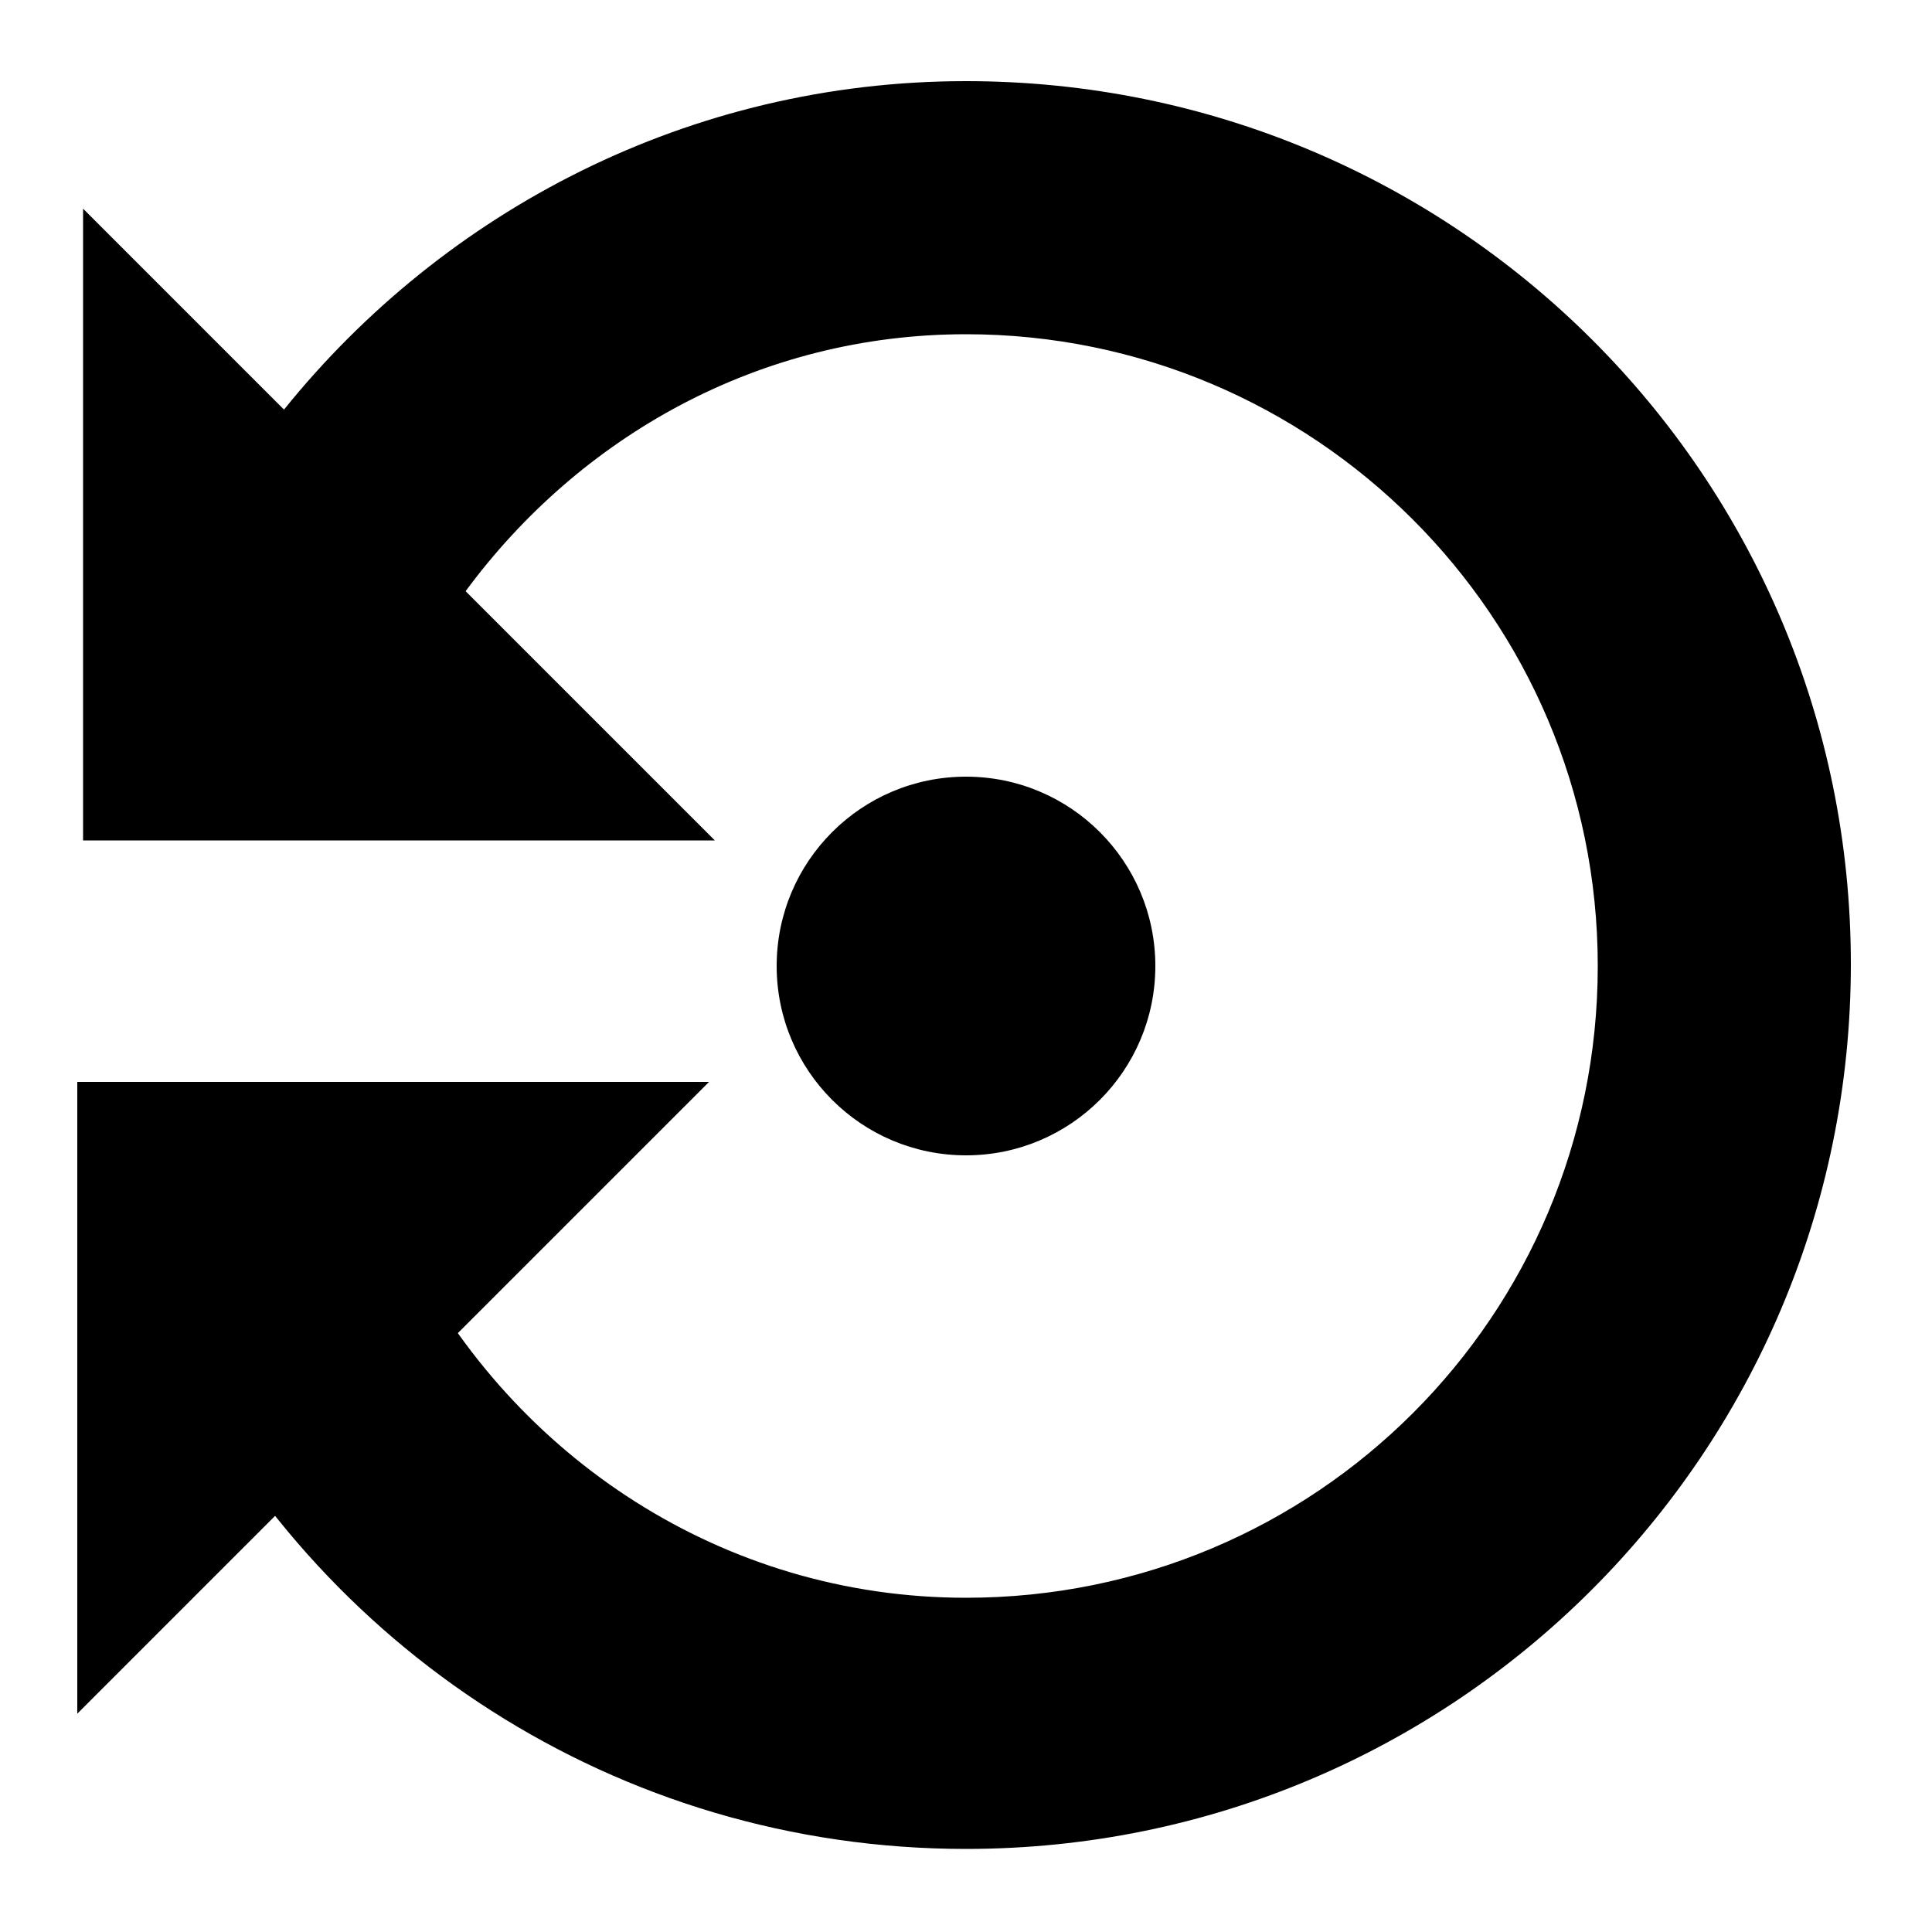
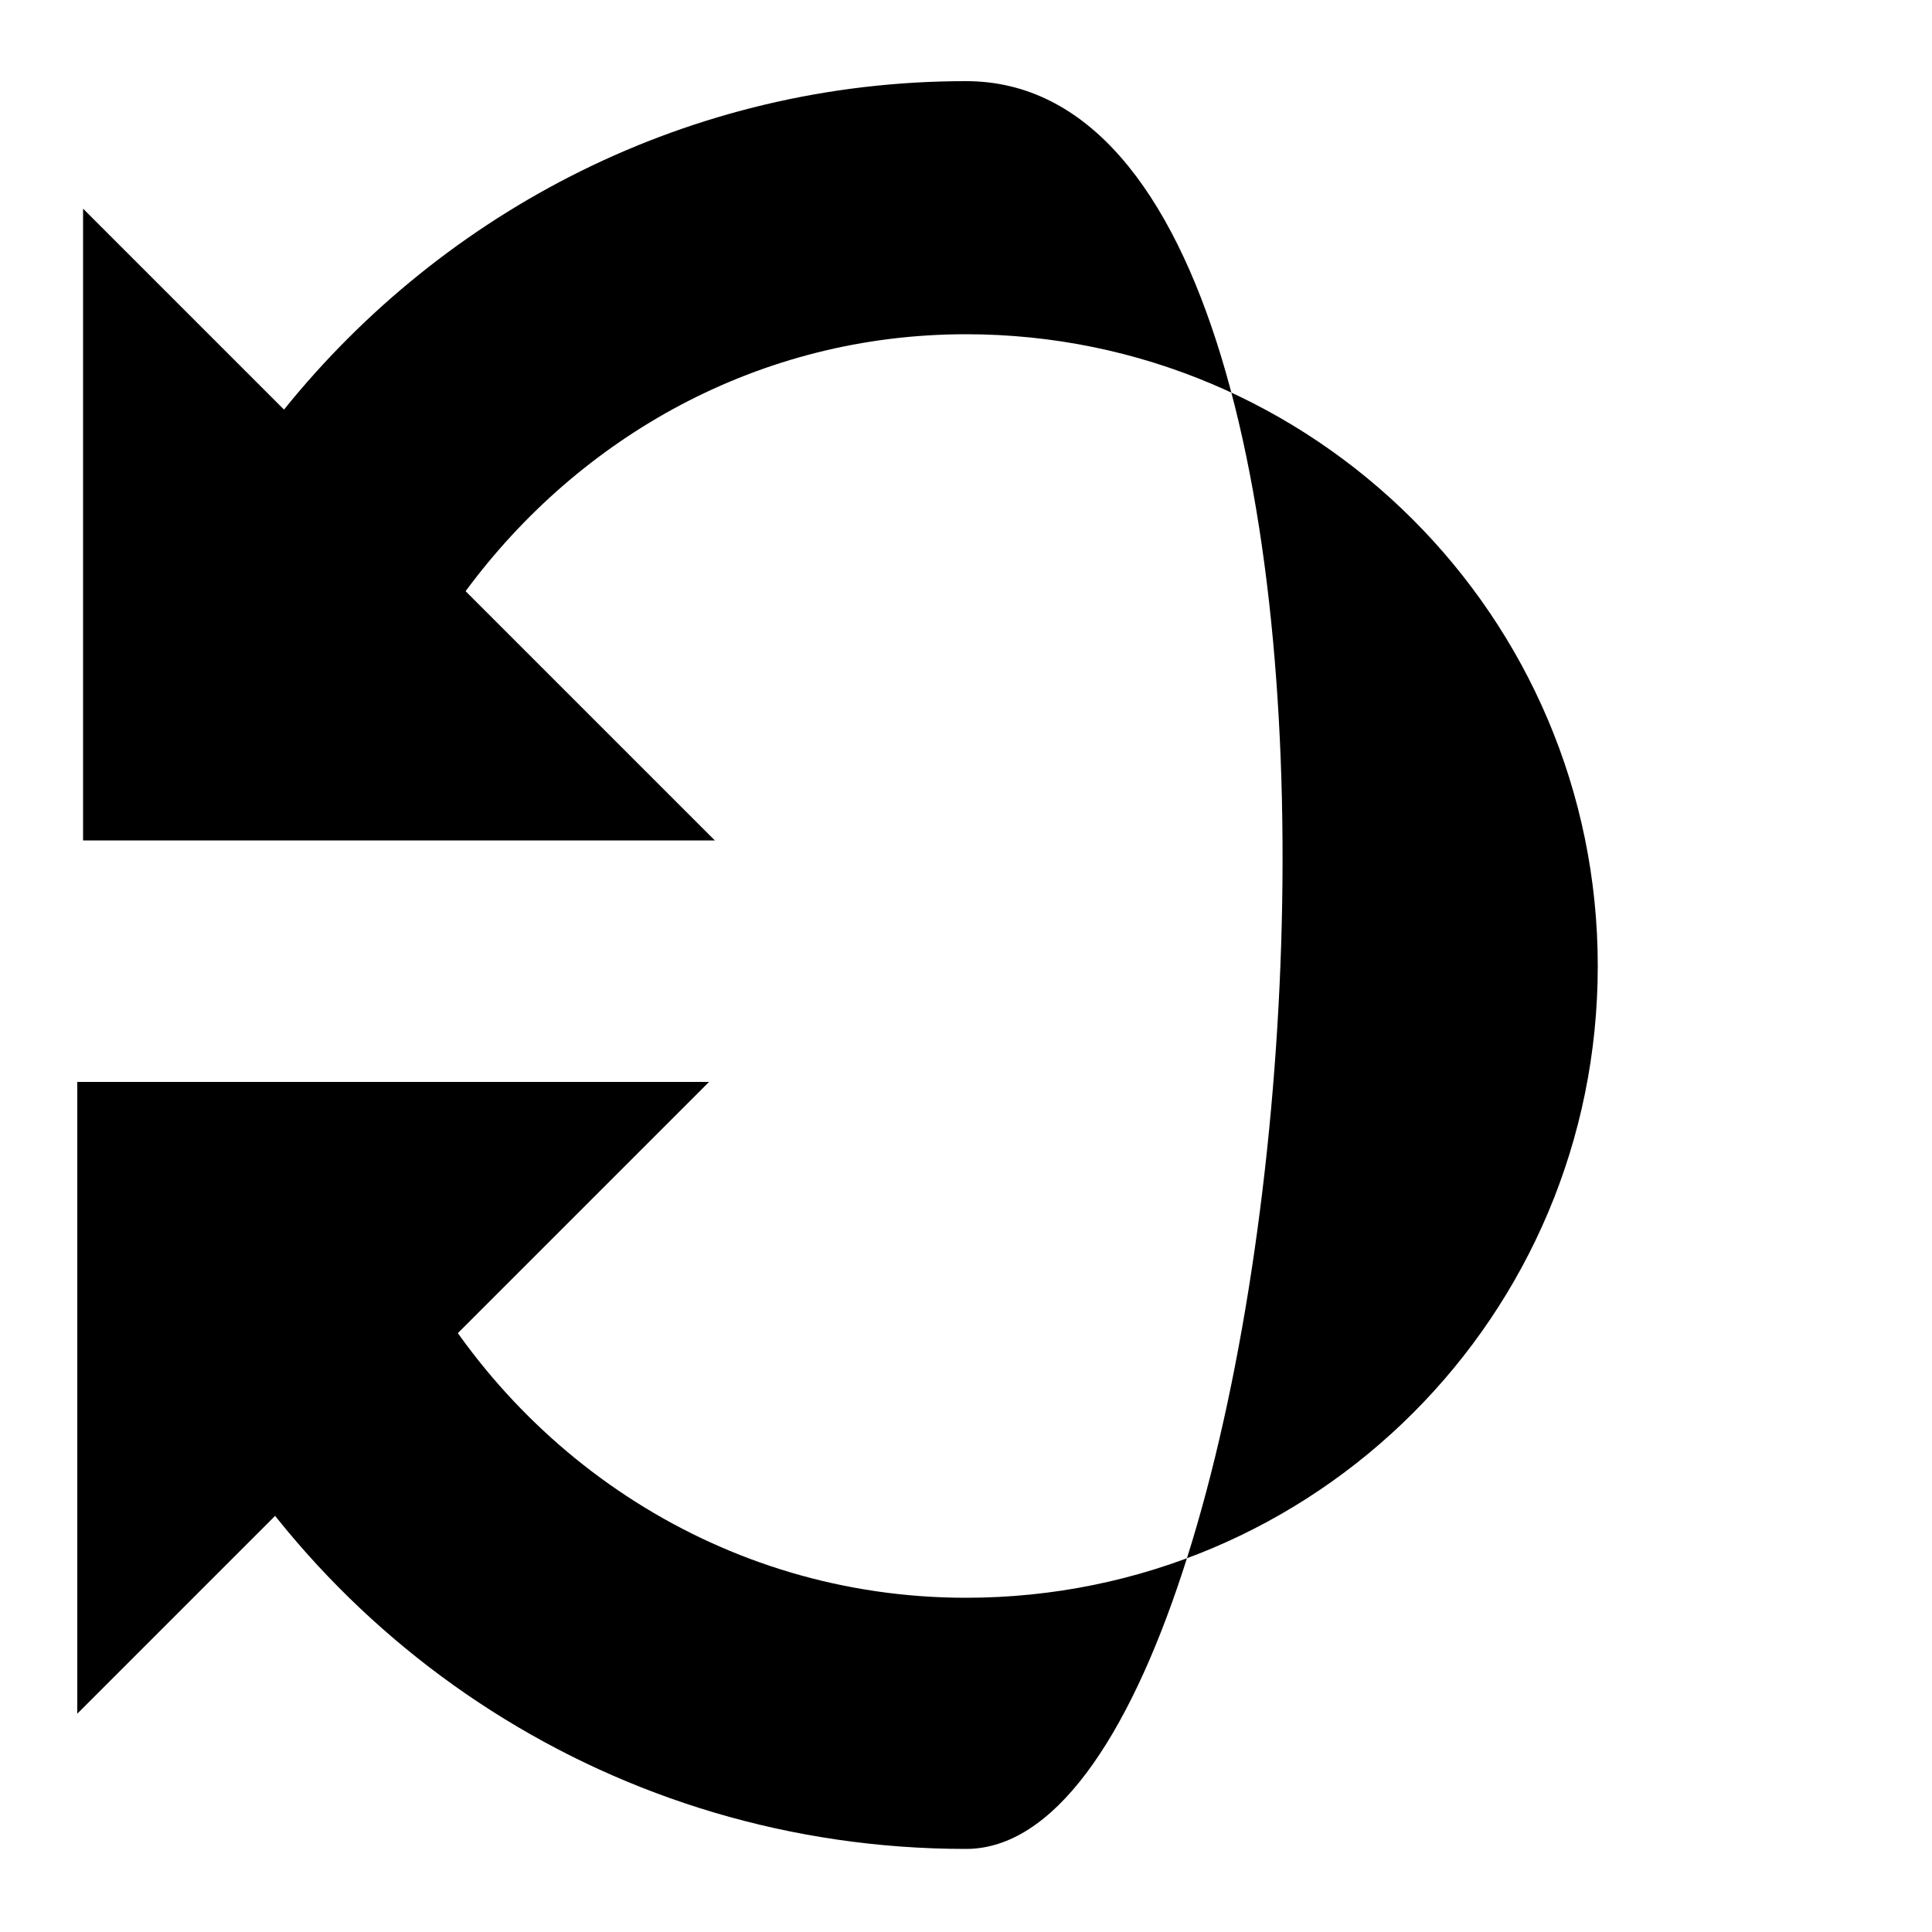
<svg xmlns="http://www.w3.org/2000/svg" version="1.1" x="0px" y="0px" viewBox="0 0 100 100">
  <g transform="translate(-533 -77)">
-     <path d="M583,81.2 c-14.3,0-27,6.7-35.3,17 l-10.4-10.4 v32.7 h32.7 l-12.9-12.9 c5.9-8,15.2-13.3,25.9-13.3 c18,0,32.7,14.6,32.7,32.7 s-14.6,32.7-32.7,32.7 c-12.6,0-23.4-7.3-28.8-17.8 l-12.3,5.1 c7.4,15.2,23,25.7,41.1,25.7 c25.3,0,45.8-20.5,45.8-45.8S608.3,81.2,583,81.2z M537,133 v32.7 l 32.7-32.7 z ">
+     <path d="M583,81.2 c-14.3,0-27,6.7-35.3,17 l-10.4-10.4 v32.7 h32.7 l-12.9-12.9 c5.9-8,15.2-13.3,25.9-13.3 c18,0,32.7,14.6,32.7,32.7 s-14.6,32.7-32.7,32.7 c-12.6,0-23.4-7.3-28.8-17.8 l-12.3,5.1 c7.4,15.2,23,25.7,41.1,25.7 S608.3,81.2,583,81.2z M537,133 v32.7 l 32.7-32.7 z ">
</path>
-     <circle cx="583" cy="127" r="9.8">
- </circle>
  </g>
</svg>